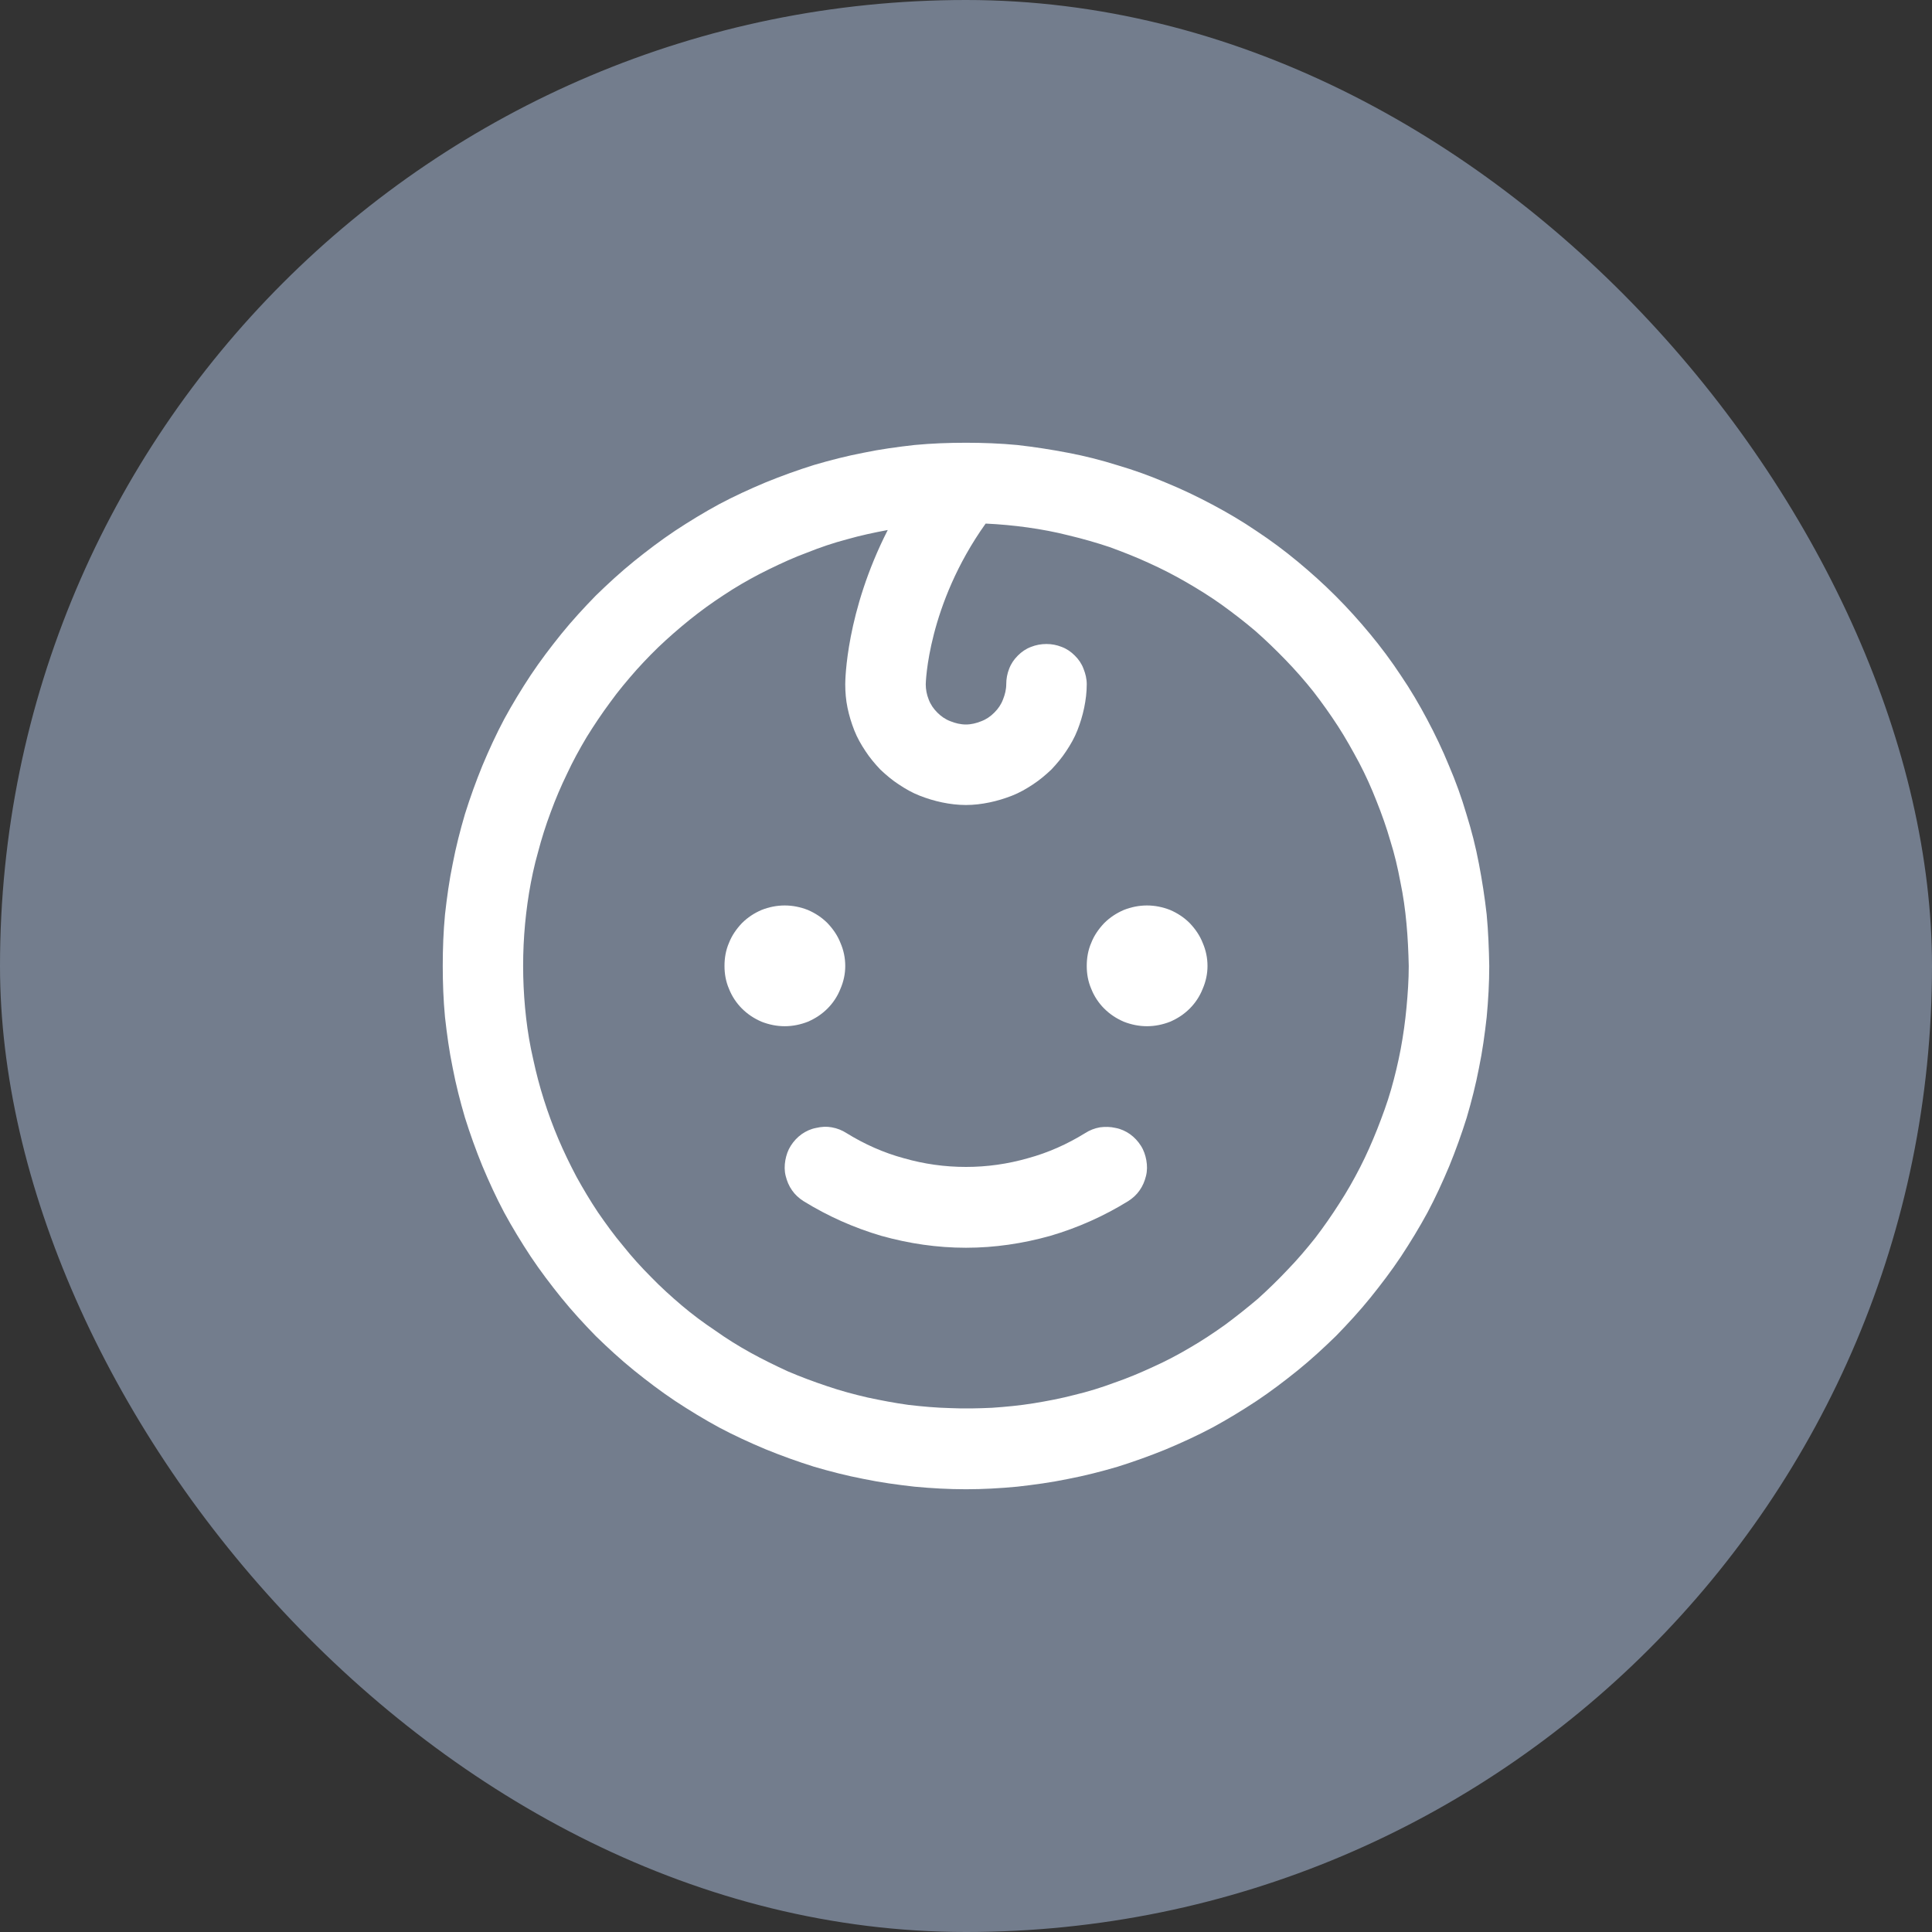
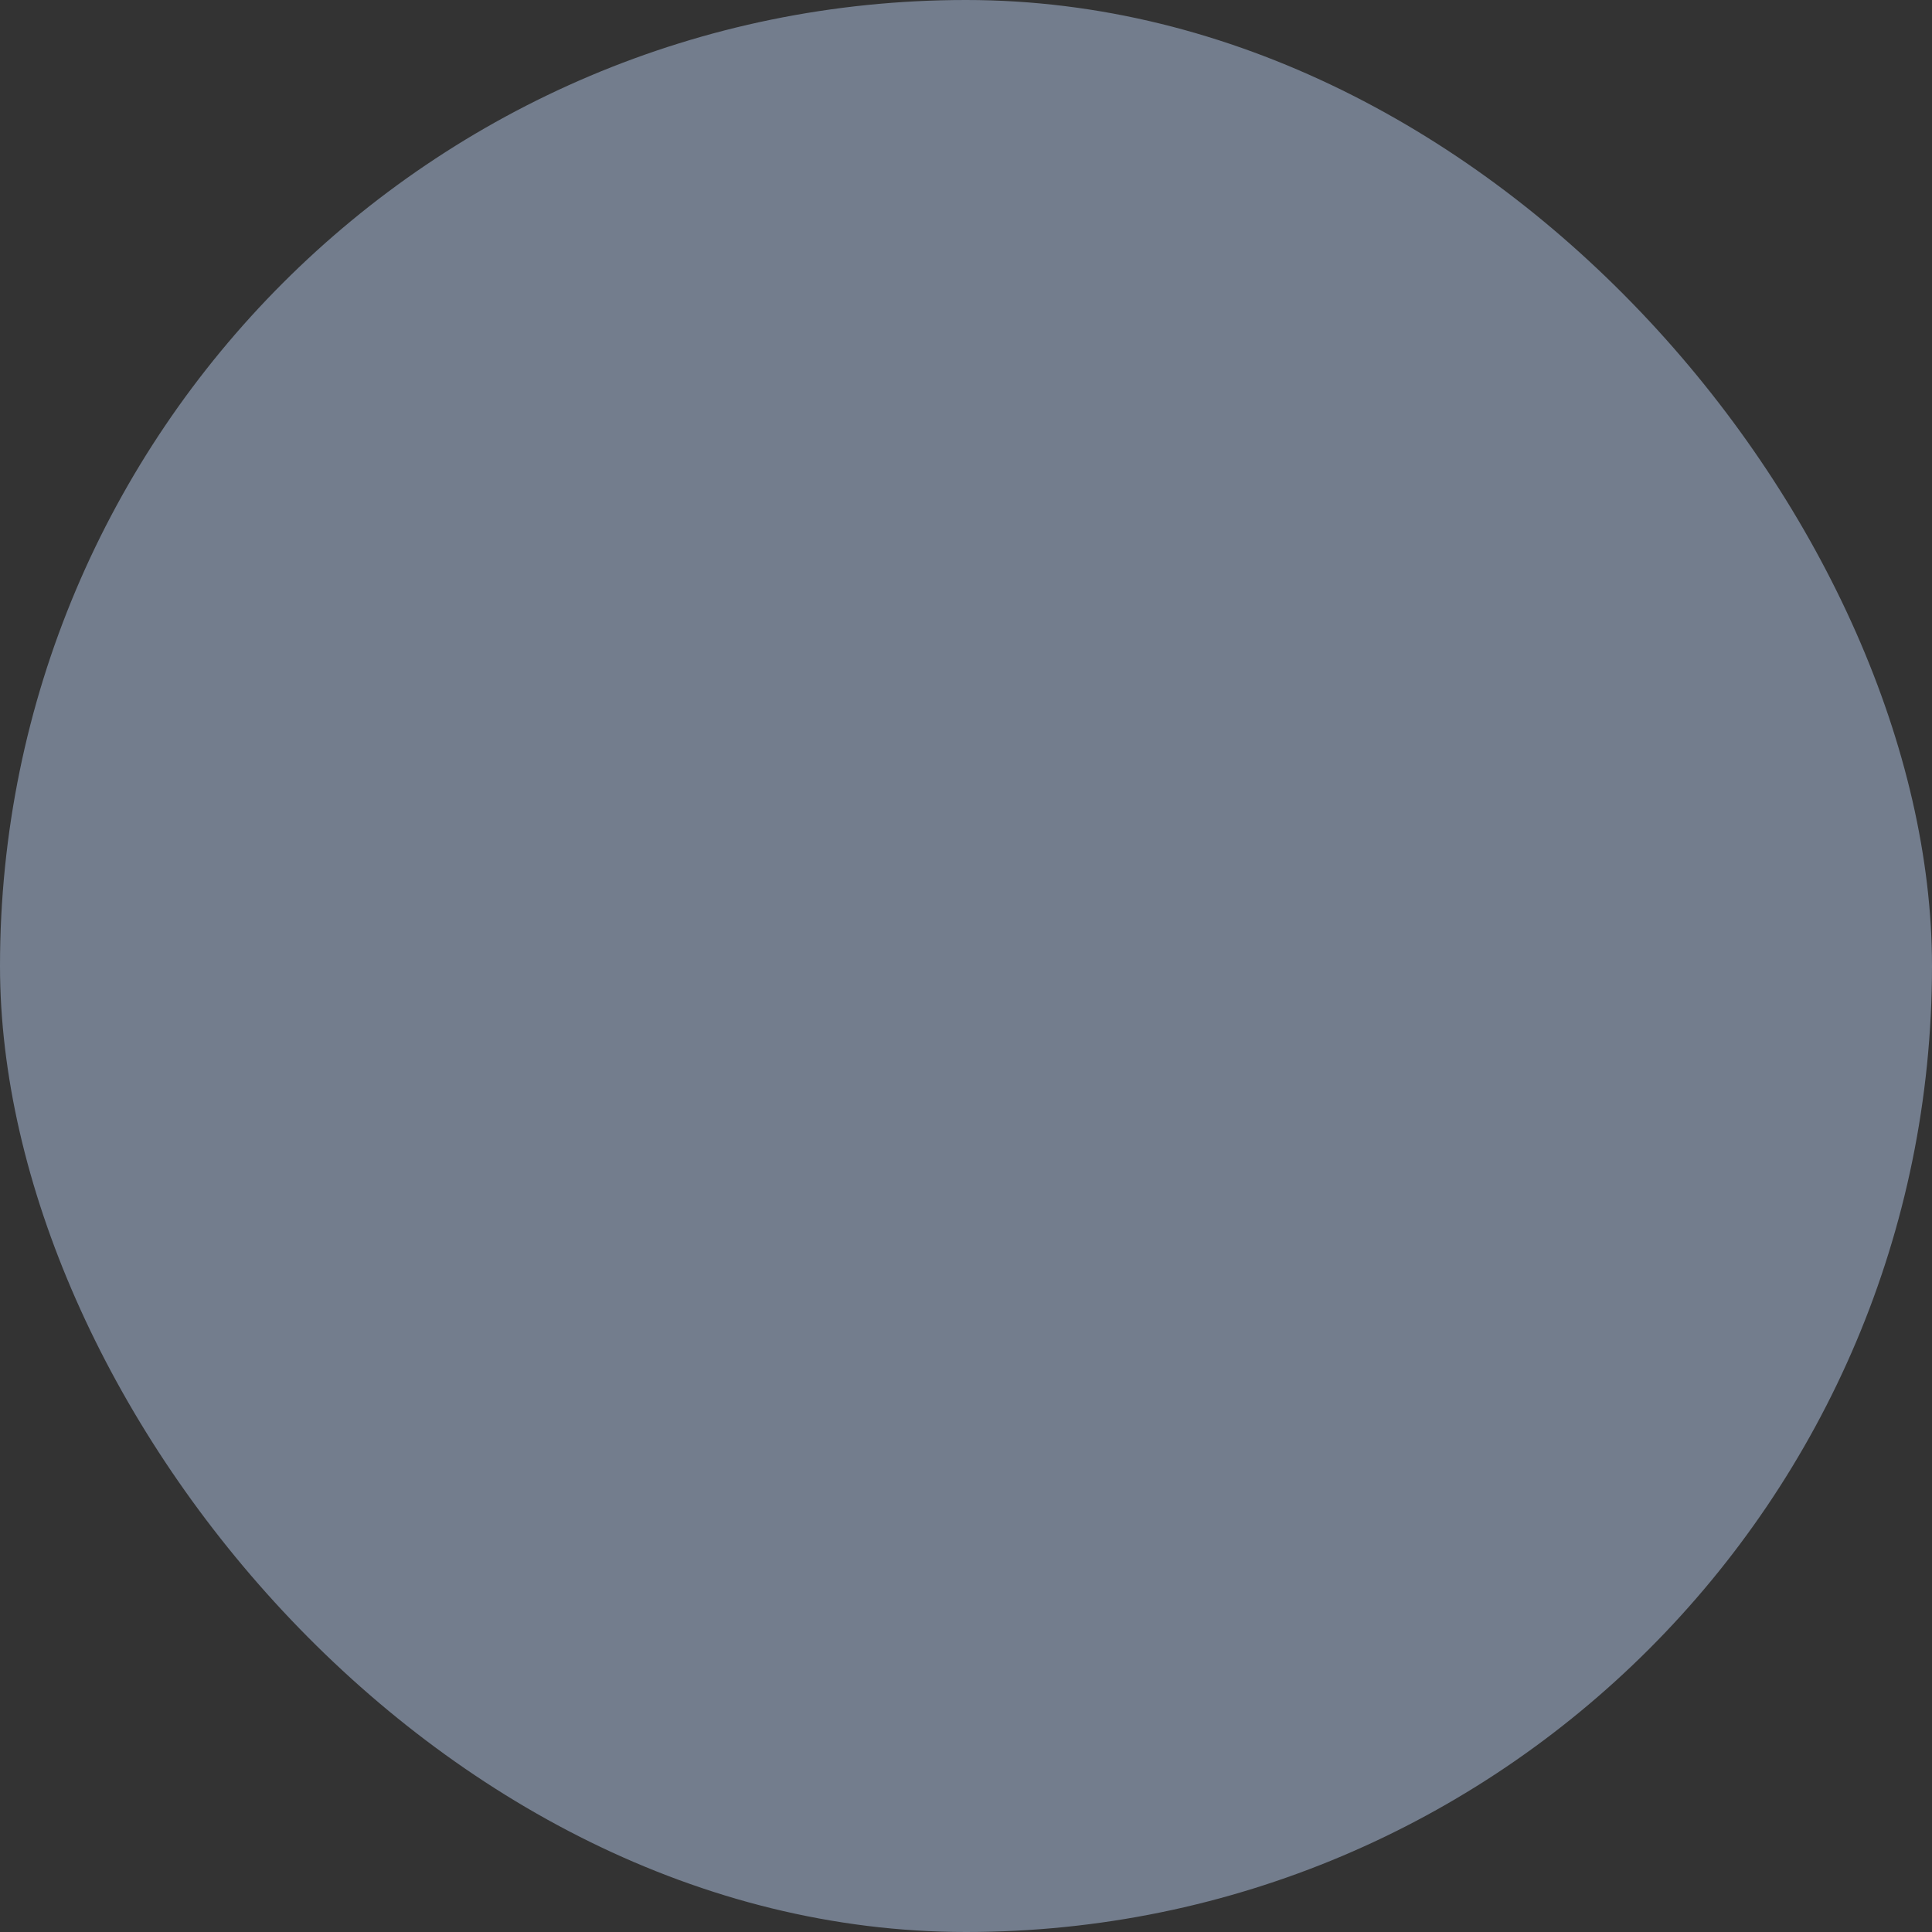
<svg xmlns="http://www.w3.org/2000/svg" width="60" height="60" viewBox="0 0 60 60" fill="none">
  <rect x="0" y="0" width="60" height="60" fill="#333333" stroke="none" />
  <desc>
			Created with Pixso.
	</desc>
  <defs>
    <clipPath id="clip348_662">
      <rect id="Baby" width="40" height="40" transform="translate(10 10)" fill="white" fill-opacity="0" />
    </clipPath>
    <clipPath id="clip348_661">
-       <rect id="Icn" rx="30" width="60" height="60" fill="white" fill-opacity="0" />
-     </clipPath>
+       </clipPath>
  </defs>
  <rect id="Icn" rx="30" width="60" height="60" fill="#737D8D" fill-opacity="1" />
  <g clip-path="url(#clip348_661)">
    <g clip-path="url(#clip348_662)">
-       <path id="path" d="M24.37 31.87C24.12 31.87 23.88 31.82 23.65 31.73C23.42 31.63 23.22 31.5 23.04 31.32C22.87 31.15 22.73 30.94 22.64 30.71C22.54 30.48 22.5 30.24 22.5 30C22.5 29.75 22.54 29.51 22.64 29.28C22.73 29.05 22.87 28.85 23.04 28.67C23.22 28.49 23.42 28.36 23.65 28.26C23.88 28.17 24.12 28.12 24.37 28.12C24.62 28.12 24.86 28.17 25.09 28.26C25.32 28.36 25.52 28.49 25.7 28.67C25.87 28.85 26.01 29.05 26.1 29.28C26.2 29.51 26.25 29.75 26.25 30C26.25 30.24 26.2 30.48 26.1 30.71C26.01 30.94 25.87 31.15 25.7 31.32C25.52 31.5 25.32 31.63 25.09 31.73C24.86 31.82 24.62 31.87 24.37 31.87ZM35.62 28.12C35.37 28.12 35.13 28.17 34.9 28.26C34.67 28.36 34.47 28.49 34.29 28.67C34.12 28.85 33.98 29.05 33.89 29.28C33.79 29.51 33.75 29.75 33.75 30C33.75 30.24 33.79 30.48 33.89 30.71C33.98 30.94 34.12 31.15 34.29 31.32C34.47 31.5 34.67 31.63 34.9 31.73C35.13 31.82 35.37 31.87 35.62 31.87C35.87 31.87 36.11 31.82 36.34 31.73C36.57 31.63 36.77 31.5 36.95 31.32C37.12 31.15 37.26 30.94 37.35 30.71C37.45 30.48 37.5 30.24 37.5 30C37.5 29.75 37.45 29.51 37.35 29.28C37.26 29.05 37.12 28.85 36.95 28.67C36.77 28.49 36.57 28.36 36.34 28.26C36.11 28.17 35.87 28.12 35.62 28.12ZM33.7 35.19C33.15 35.53 32.55 35.8 31.92 35.97C31.29 36.15 30.65 36.24 30 36.24C29.34 36.24 28.7 36.15 28.07 35.97C27.44 35.8 26.84 35.53 26.29 35.19C26.15 35.1 26 35.04 25.83 35.01C25.67 34.98 25.51 34.99 25.34 35.03C25.18 35.06 25.03 35.13 24.9 35.22C24.76 35.32 24.65 35.44 24.56 35.58C24.47 35.72 24.42 35.87 24.39 36.03C24.36 36.2 24.36 36.36 24.4 36.52C24.44 36.68 24.5 36.83 24.6 36.97C24.69 37.1 24.81 37.21 24.95 37.3C25.71 37.77 26.52 38.13 27.37 38.38C28.23 38.62 29.1 38.75 30 38.75C30.89 38.75 31.76 38.62 32.62 38.38C33.47 38.13 34.28 37.77 35.04 37.3C35.18 37.21 35.3 37.1 35.39 36.97C35.49 36.83 35.55 36.68 35.59 36.52C35.63 36.36 35.63 36.2 35.6 36.03C35.57 35.87 35.52 35.72 35.43 35.58C35.34 35.44 35.23 35.32 35.09 35.22C34.96 35.13 34.81 35.06 34.65 35.03C34.48 34.99 34.32 34.99 34.16 35.01C33.99 35.04 33.84 35.1 33.7 35.19ZM46.25 30C46.25 30.53 46.22 31.06 46.17 31.59C46.11 32.12 46.04 32.64 45.93 33.17C45.83 33.69 45.7 34.2 45.55 34.71C45.39 35.22 45.21 35.72 45.01 36.21C44.8 36.71 44.58 37.19 44.33 37.66C44.08 38.12 43.8 38.58 43.51 39.02C43.21 39.47 42.89 39.89 42.56 40.3C42.22 40.72 41.86 41.11 41.49 41.49C41.11 41.86 40.72 42.22 40.3 42.56C39.89 42.89 39.47 43.21 39.02 43.51C38.58 43.8 38.12 44.08 37.66 44.33C37.19 44.58 36.71 44.8 36.21 45.01C35.72 45.21 35.22 45.39 34.71 45.55C34.2 45.7 33.69 45.83 33.17 45.93C32.64 46.04 32.12 46.11 31.59 46.17C31.06 46.22 30.53 46.25 30 46.25C29.46 46.25 28.93 46.22 28.4 46.17C27.87 46.11 27.35 46.04 26.82 45.93C26.3 45.83 25.79 45.7 25.28 45.55C24.77 45.39 24.27 45.21 23.78 45.01C23.28 44.8 22.8 44.58 22.33 44.33C21.87 44.08 21.41 43.8 20.97 43.51C20.52 43.21 20.1 42.89 19.69 42.56C19.27 42.22 18.88 41.86 18.5 41.49C18.13 41.11 17.77 40.72 17.43 40.3C17.1 39.89 16.78 39.47 16.48 39.02C16.19 38.58 15.91 38.12 15.66 37.66C15.41 37.19 15.19 36.71 14.98 36.21C14.78 35.72 14.6 35.22 14.44 34.71C14.29 34.2 14.16 33.69 14.06 33.17C13.95 32.64 13.88 32.12 13.82 31.59C13.77 31.06 13.75 30.53 13.75 30C13.75 29.46 13.77 28.93 13.82 28.4C13.88 27.87 13.95 27.35 14.06 26.82C14.16 26.3 14.29 25.79 14.44 25.28C14.6 24.77 14.78 24.27 14.98 23.78C15.19 23.28 15.41 22.8 15.66 22.33C15.91 21.87 16.19 21.41 16.48 20.97C16.78 20.52 17.1 20.1 17.43 19.69C17.77 19.27 18.13 18.88 18.5 18.5C18.88 18.13 19.27 17.77 19.69 17.43C20.1 17.1 20.52 16.78 20.97 16.48C21.41 16.19 21.87 15.91 22.33 15.66C22.8 15.41 23.28 15.19 23.78 14.98C24.27 14.78 24.77 14.6 25.28 14.44C25.79 14.29 26.3 14.16 26.82 14.06C27.35 13.95 27.87 13.88 28.4 13.82C28.93 13.77 29.46 13.75 30 13.75C30.53 13.75 31.06 13.77 31.59 13.82C32.12 13.88 32.64 13.96 33.16 14.06C33.69 14.16 34.2 14.29 34.71 14.45C35.22 14.6 35.72 14.78 36.21 14.99C36.7 15.19 37.18 15.42 37.65 15.67C38.12 15.92 38.58 16.19 39.02 16.49C39.46 16.78 39.89 17.1 40.3 17.44C40.71 17.78 41.1 18.13 41.48 18.51C41.86 18.89 42.21 19.28 42.55 19.69C42.89 20.1 43.21 20.53 43.5 20.97C43.8 21.41 44.07 21.87 44.32 22.34C44.57 22.81 44.8 23.29 45 23.78C45.21 24.27 45.39 24.77 45.54 25.28C45.7 25.79 45.83 26.3 45.93 26.83C46.03 27.35 46.11 27.87 46.17 28.4C46.22 28.93 46.24 29.46 46.25 30ZM43.75 30C43.74 29.56 43.72 29.12 43.68 28.69C43.64 28.25 43.58 27.82 43.49 27.39C43.41 26.96 43.31 26.53 43.18 26.12C43.06 25.7 42.91 25.28 42.75 24.88C42.59 24.47 42.41 24.07 42.21 23.69C42 23.3 41.79 22.92 41.55 22.55C41.31 22.18 41.06 21.83 40.79 21.48C40.52 21.14 40.23 20.81 39.93 20.5C39.62 20.18 39.31 19.88 38.98 19.59C38.65 19.31 38.3 19.04 37.94 18.78C37.59 18.53 37.22 18.3 36.84 18.08C36.46 17.86 36.07 17.66 35.67 17.48C35.28 17.3 34.87 17.14 34.46 16.99C34.04 16.85 33.62 16.73 33.2 16.63C32.77 16.52 32.34 16.44 31.91 16.38C31.48 16.32 31.04 16.28 30.61 16.26C28.8 18.8 28.75 21.23 28.75 21.25C28.75 21.41 28.78 21.57 28.84 21.72C28.9 21.88 28.99 22.01 29.11 22.13C29.23 22.25 29.36 22.34 29.52 22.4C29.67 22.46 29.83 22.5 30 22.5C30.16 22.5 30.32 22.46 30.47 22.4C30.63 22.34 30.76 22.25 30.88 22.13C31 22.01 31.09 21.88 31.15 21.72C31.21 21.57 31.25 21.41 31.25 21.25C31.25 21.08 31.28 20.92 31.34 20.77C31.4 20.61 31.49 20.48 31.61 20.36C31.73 20.24 31.86 20.15 32.02 20.09C32.17 20.03 32.33 20 32.5 20C32.66 20 32.82 20.03 32.97 20.09C33.13 20.15 33.26 20.24 33.38 20.36C33.5 20.48 33.59 20.61 33.65 20.77C33.71 20.92 33.75 21.08 33.75 21.25C33.75 21.49 33.72 21.74 33.67 21.98C33.62 22.22 33.55 22.45 33.46 22.68C33.37 22.91 33.25 23.12 33.11 23.33C32.98 23.53 32.82 23.72 32.65 23.9C32.47 24.07 32.28 24.23 32.08 24.36C31.87 24.5 31.66 24.62 31.43 24.71C31.2 24.8 30.97 24.87 30.73 24.92C30.49 24.97 30.24 25 30 25C29.75 25 29.5 24.97 29.26 24.92C29.02 24.87 28.79 24.8 28.56 24.71C28.33 24.62 28.12 24.5 27.91 24.36C27.71 24.23 27.52 24.07 27.34 23.9C27.17 23.72 27.01 23.53 26.88 23.33C26.74 23.12 26.62 22.91 26.53 22.68C26.44 22.45 26.37 22.22 26.32 21.98C26.27 21.74 26.25 21.49 26.25 21.25C26.25 21.13 26.27 19.01 27.57 16.46C27.14 16.54 26.72 16.63 26.3 16.75C25.88 16.86 25.47 17 25.07 17.16C24.66 17.31 24.27 17.49 23.88 17.68C23.49 17.87 23.11 18.08 22.74 18.31C22.38 18.54 22.02 18.78 21.67 19.05C21.33 19.31 21 19.59 20.68 19.88C20.36 20.17 20.06 20.48 19.77 20.8C19.48 21.13 19.2 21.46 18.95 21.81C18.69 22.16 18.45 22.52 18.22 22.89C18 23.26 17.79 23.64 17.61 24.03C17.42 24.42 17.25 24.82 17.1 25.23C16.95 25.63 16.82 26.04 16.71 26.46C16.59 26.88 16.5 27.31 16.43 27.73C16.36 28.16 16.31 28.59 16.28 29.02C16.25 29.45 16.24 29.89 16.25 30.32C16.26 30.75 16.29 31.19 16.34 31.62C16.39 32.05 16.46 32.47 16.56 32.9C16.65 33.32 16.76 33.74 16.89 34.15C17.02 34.56 17.17 34.97 17.34 35.37C17.51 35.77 17.7 36.16 17.9 36.54C18.11 36.92 18.33 37.29 18.57 37.65C18.82 38.01 19.07 38.36 19.35 38.69C19.62 39.03 19.91 39.35 20.22 39.66C20.52 39.97 20.84 40.26 21.17 40.54C21.5 40.82 21.85 41.08 22.21 41.32C22.56 41.57 22.93 41.8 23.31 42.01C23.69 42.22 24.08 42.41 24.47 42.59C24.87 42.76 25.27 42.91 25.69 43.05C26.1 43.19 26.51 43.3 26.94 43.4C27.36 43.49 27.78 43.57 28.21 43.63C28.64 43.68 29.08 43.72 29.51 43.73C29.94 43.75 30.37 43.74 30.81 43.72C31.24 43.69 31.67 43.65 32.1 43.58C32.53 43.51 32.95 43.43 33.37 43.32C33.79 43.22 34.21 43.09 34.61 42.94C35.02 42.8 35.42 42.63 35.81 42.45C36.21 42.27 36.59 42.07 36.96 41.85C37.34 41.63 37.7 41.39 38.05 41.14C38.4 40.88 38.74 40.61 39.07 40.33C39.39 40.04 39.7 39.74 40 39.42C40.3 39.11 40.58 38.78 40.85 38.44C41.11 38.1 41.36 37.74 41.59 37.38C41.83 37.01 42.04 36.64 42.24 36.25C42.44 35.86 42.61 35.47 42.77 35.07C42.93 34.66 43.08 34.26 43.2 33.84C43.32 33.42 43.42 33 43.5 32.58C43.58 32.15 43.64 31.72 43.68 31.29C43.72 30.86 43.75 30.43 43.75 30Z" fill="#FFFFFF" fill-opacity="1" fill-rule="nonzero" />
-     </g>
+       </g>
  </g>
</svg>